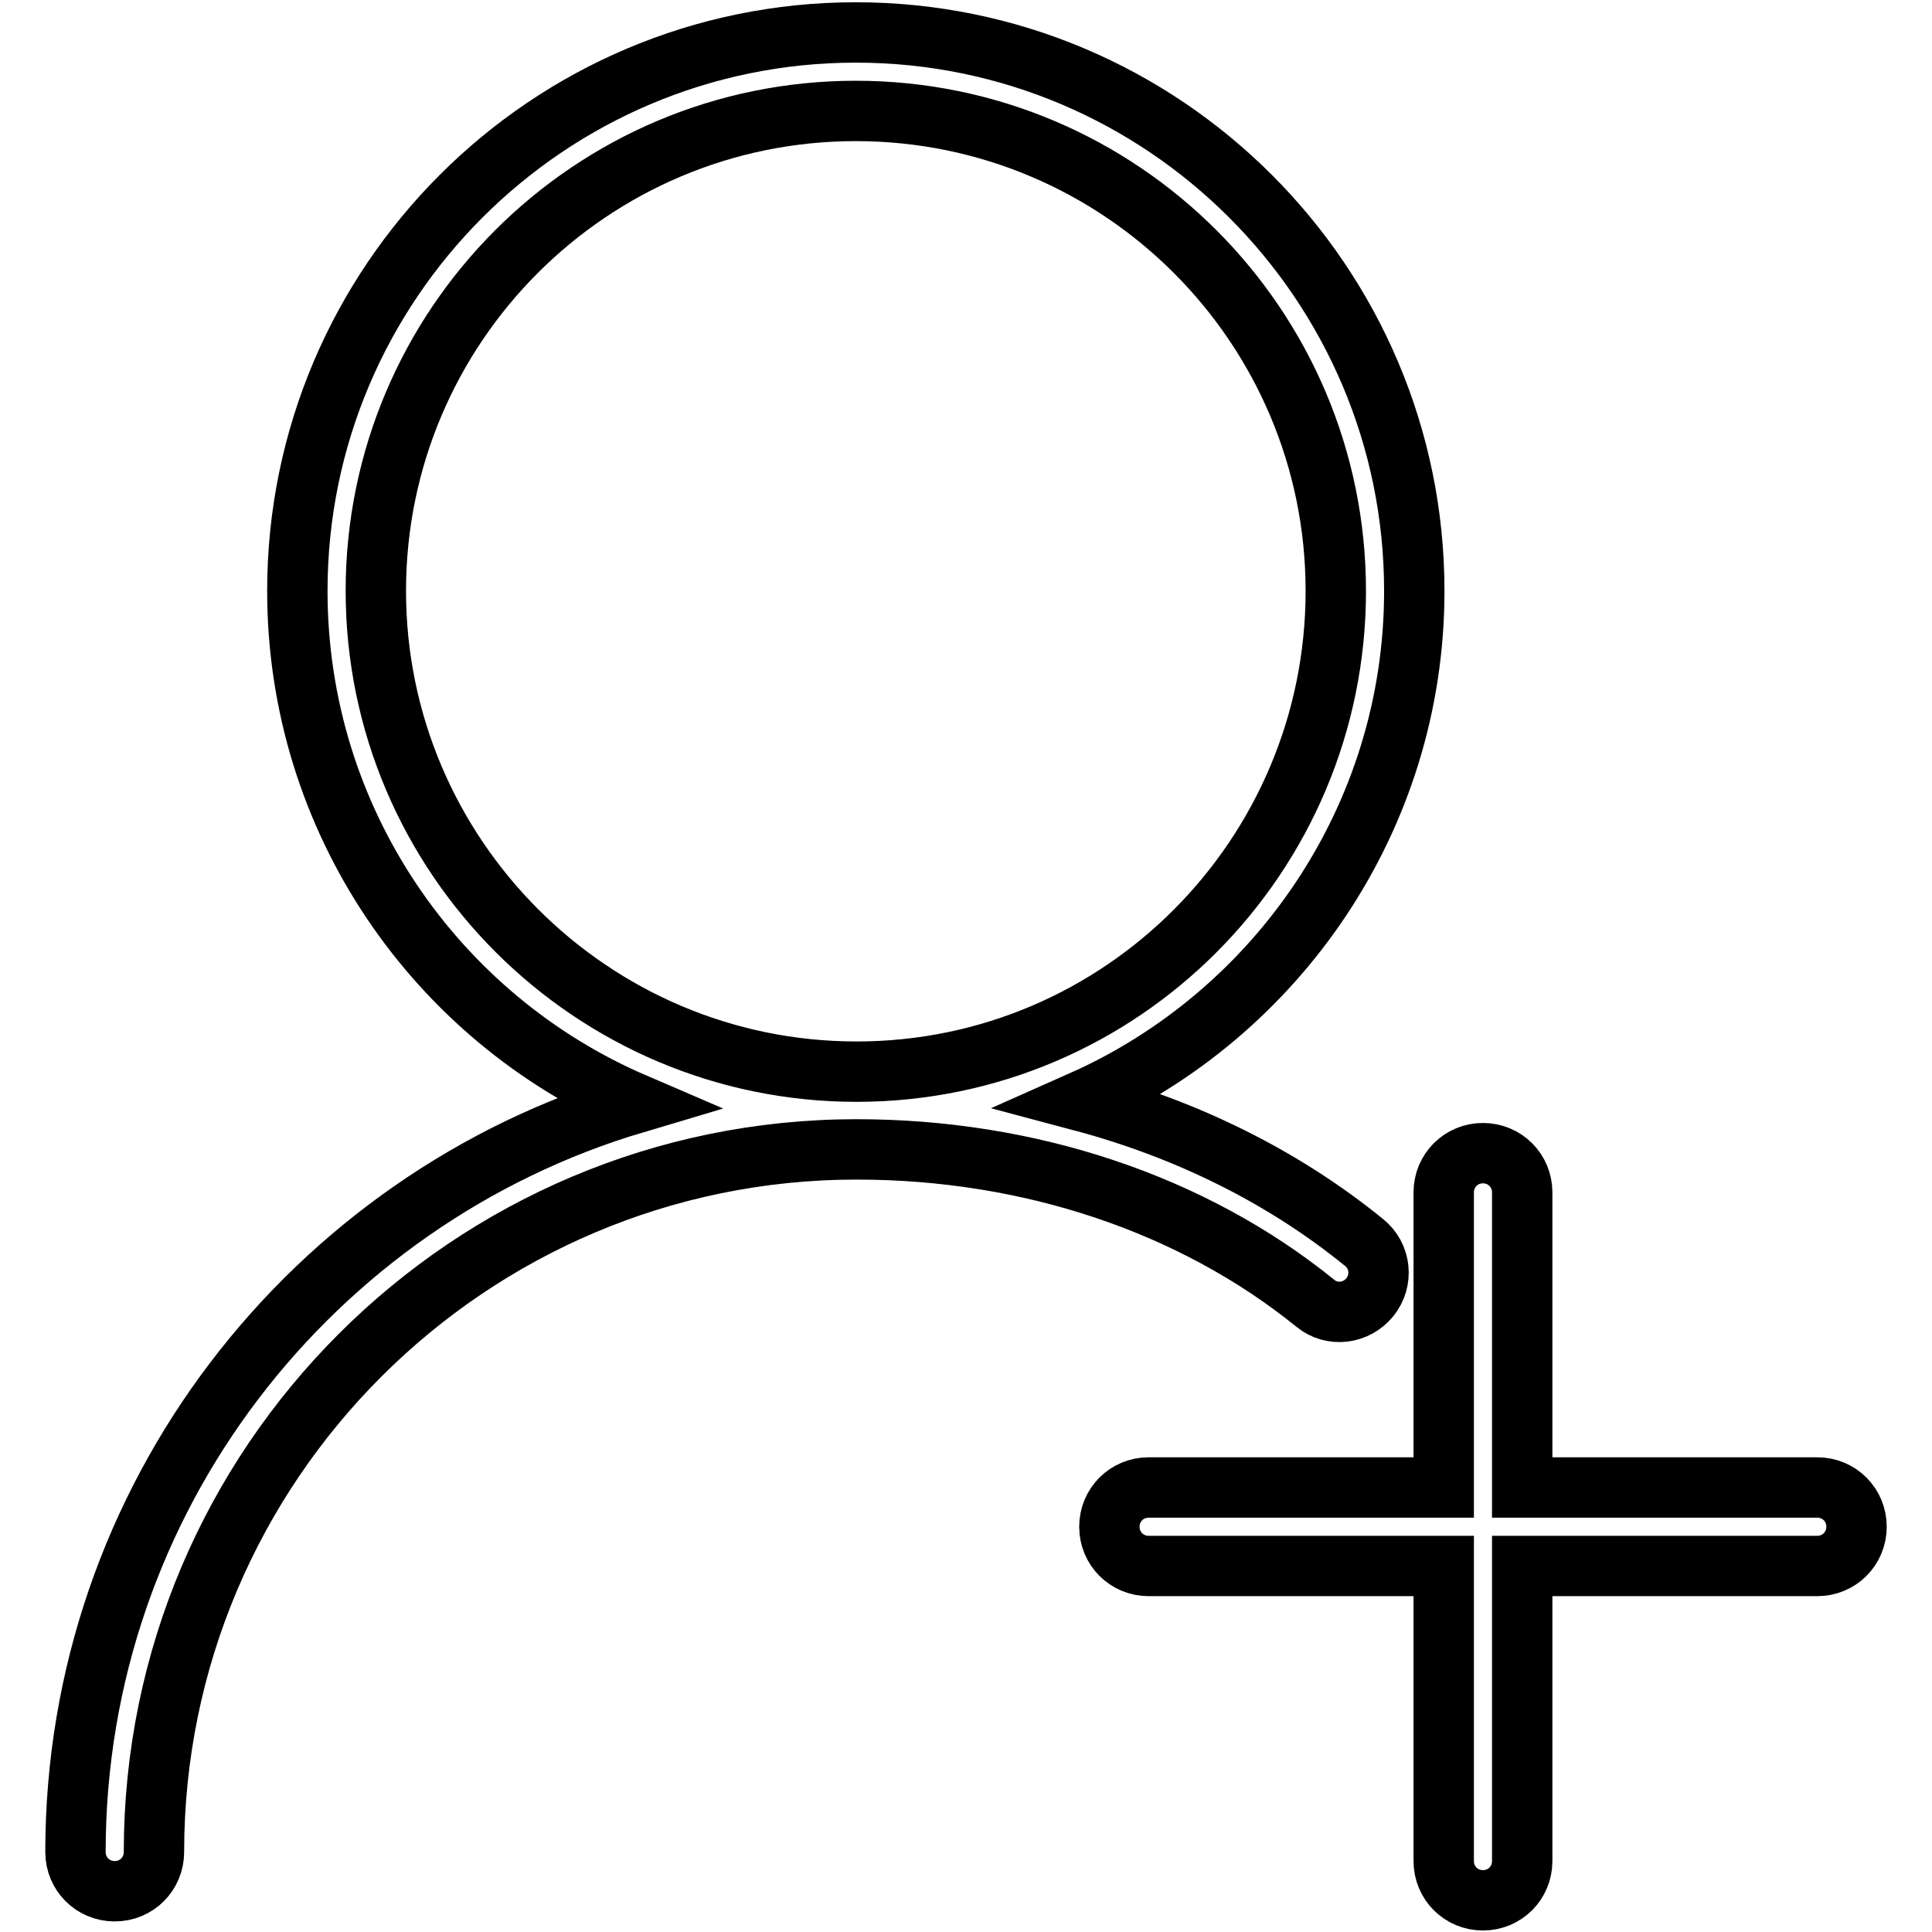
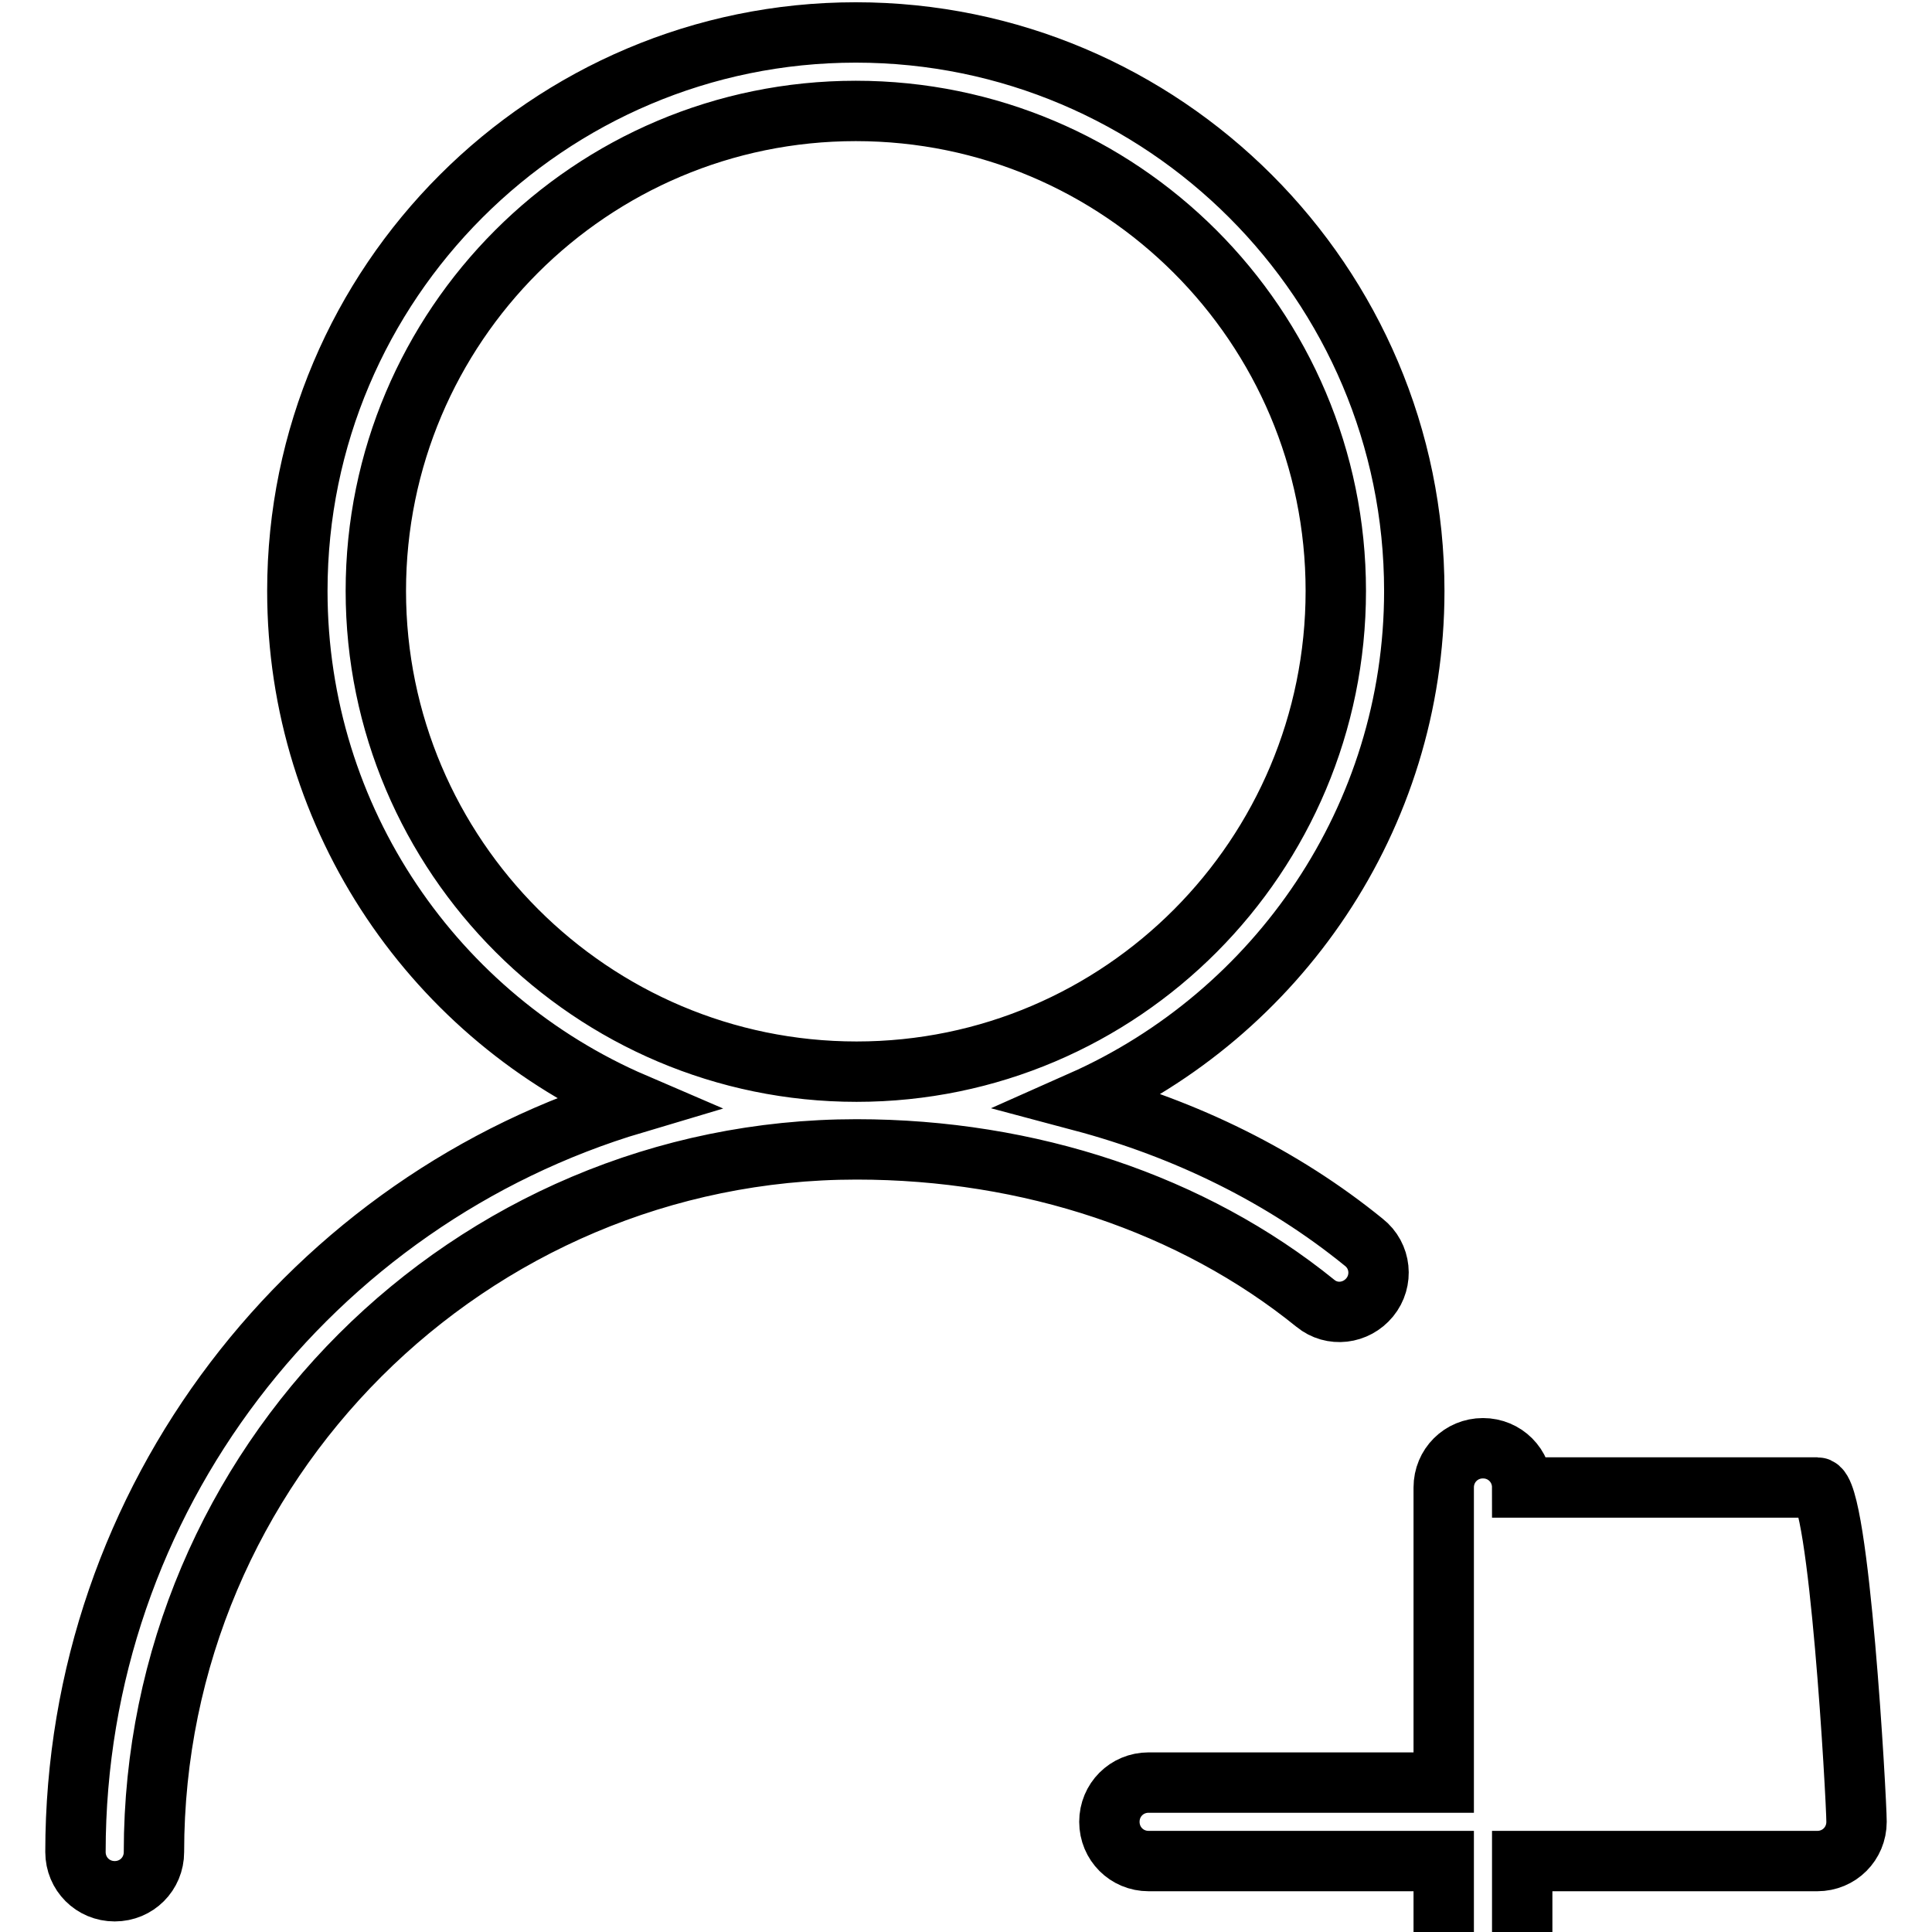
<svg xmlns="http://www.w3.org/2000/svg" version="1.1" x="0px" y="0px" viewBox="0 0 256 256" enable-background="new 0 0 256 256" xml:space="preserve">
  <g>
-     <path stroke-width="8" fill-opacity="0" stroke="#000000" d="M181.5,171.9c1.8-2.2,1.5-5.5-0.8-7.3c-10.7-8.7-23.5-15-37.4-18.7c25.9-11.5,44.1-37.5,44.1-67.6 c0-40.8-33.2-74-74-74c-40.8,0-74,33.2-74,74c0,30.4,18.4,56.6,44.7,67.9C41.4,158.9,10,198.5,10,245.4c0,2.9,2.3,5.2,5.2,5.2 s5.2-2.3,5.2-5.2c0-51.4,41.8-93.1,93.1-93.1c22.9,0,44.5,7.2,60.8,20.4C176.5,174.5,179.7,174.1,181.5,171.9z M49.8,78.3 c0-35.1,28.5-63.6,63.6-63.6c35.1,0,63.6,28.5,63.6,63.6S148.6,142,113.5,142C78.4,142,49.8,113.4,49.8,78.3z M240.8,197.1h-39.1 V158c0-2.9-2.3-5.2-5.2-5.2c-2.9,0-5.2,2.3-5.2,5.2v39.1h-39.1c-2.9,0-5.2,2.3-5.2,5.2s2.3,5.2,5.2,5.2h39.1v39.1 c0,2.9,2.3,5.2,5.2,5.2c2.9,0,5.2-2.3,5.2-5.2v-39.1h39.1c2.9,0,5.2-2.3,5.2-5.2S243.7,197.1,240.8,197.1z" />
+     <path stroke-width="8" fill-opacity="0" stroke="#000000" d="M181.5,171.9c1.8-2.2,1.5-5.5-0.8-7.3c-10.7-8.7-23.5-15-37.4-18.7c25.9-11.5,44.1-37.5,44.1-67.6 c0-40.8-33.2-74-74-74c-40.8,0-74,33.2-74,74c0,30.4,18.4,56.6,44.7,67.9C41.4,158.9,10,198.5,10,245.4c0,2.9,2.3,5.2,5.2,5.2 s5.2-2.3,5.2-5.2c0-51.4,41.8-93.1,93.1-93.1c22.9,0,44.5,7.2,60.8,20.4C176.5,174.5,179.7,174.1,181.5,171.9z M49.8,78.3 c0-35.1,28.5-63.6,63.6-63.6c35.1,0,63.6,28.5,63.6,63.6S148.6,142,113.5,142C78.4,142,49.8,113.4,49.8,78.3z M240.8,197.1h-39.1 c0-2.9-2.3-5.2-5.2-5.2c-2.9,0-5.2,2.3-5.2,5.2v39.1h-39.1c-2.9,0-5.2,2.3-5.2,5.2s2.3,5.2,5.2,5.2h39.1v39.1 c0,2.9,2.3,5.2,5.2,5.2c2.9,0,5.2-2.3,5.2-5.2v-39.1h39.1c2.9,0,5.2-2.3,5.2-5.2S243.7,197.1,240.8,197.1z" />
  </g>
</svg>